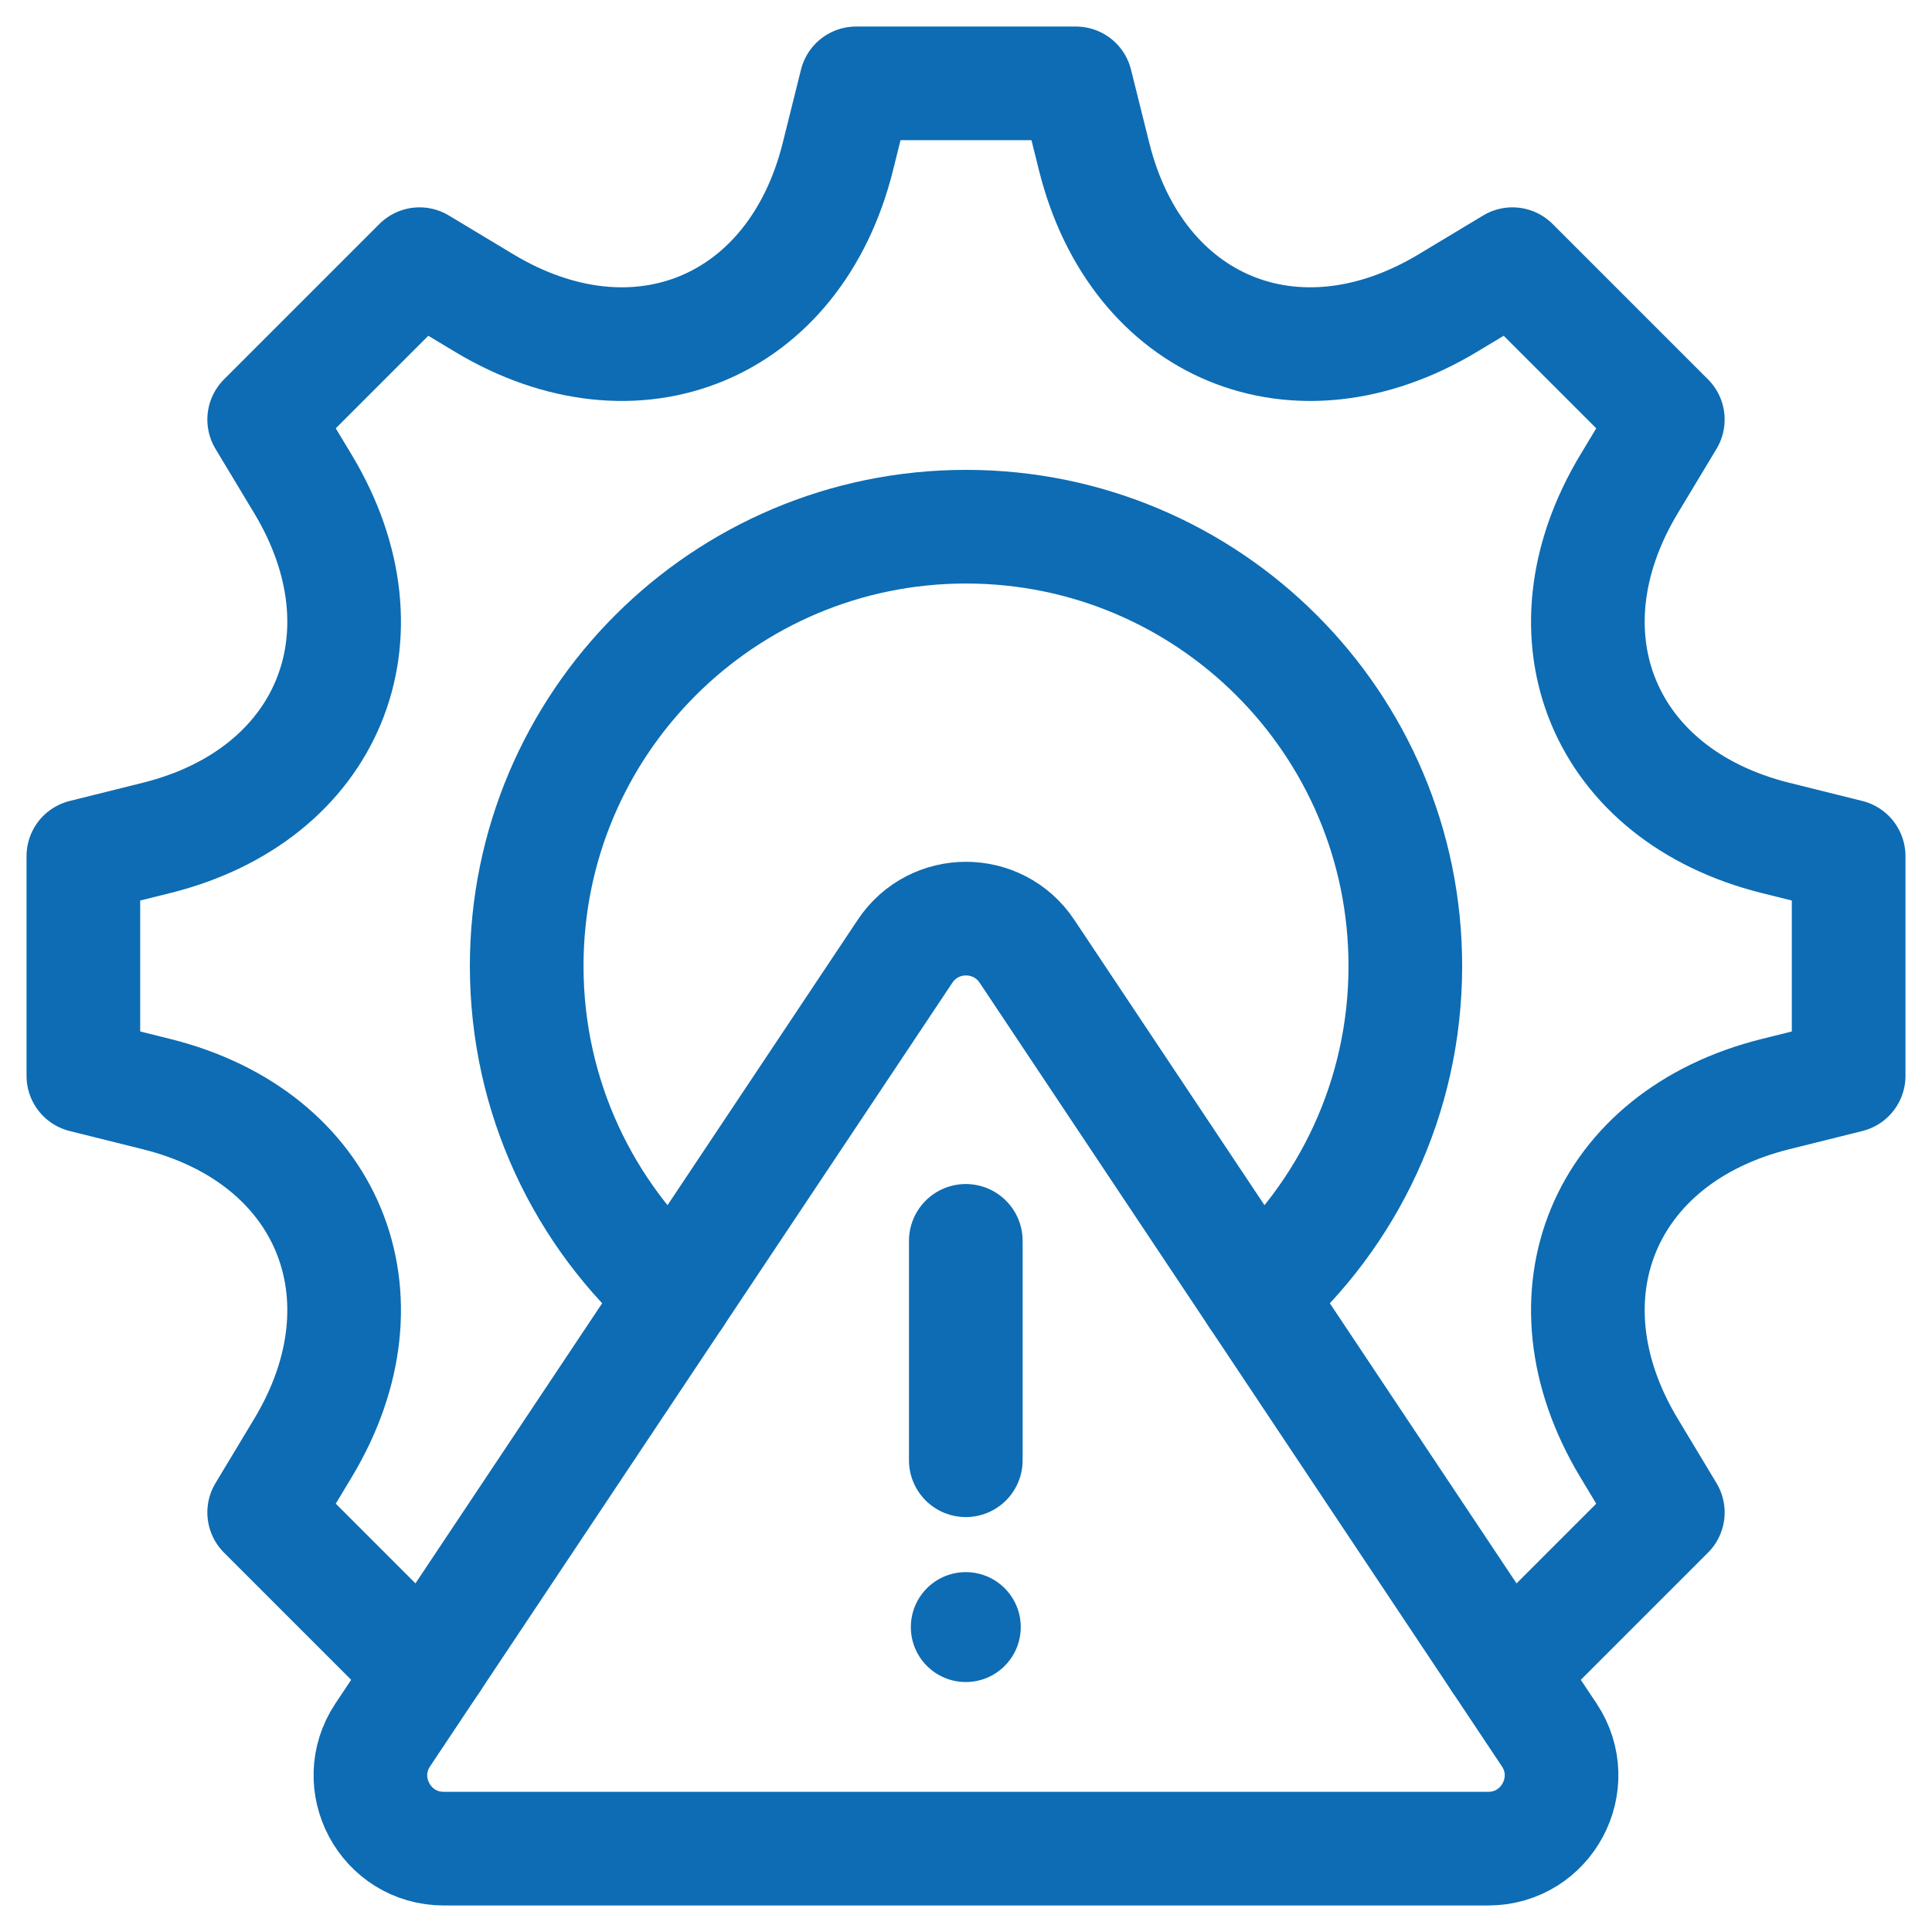
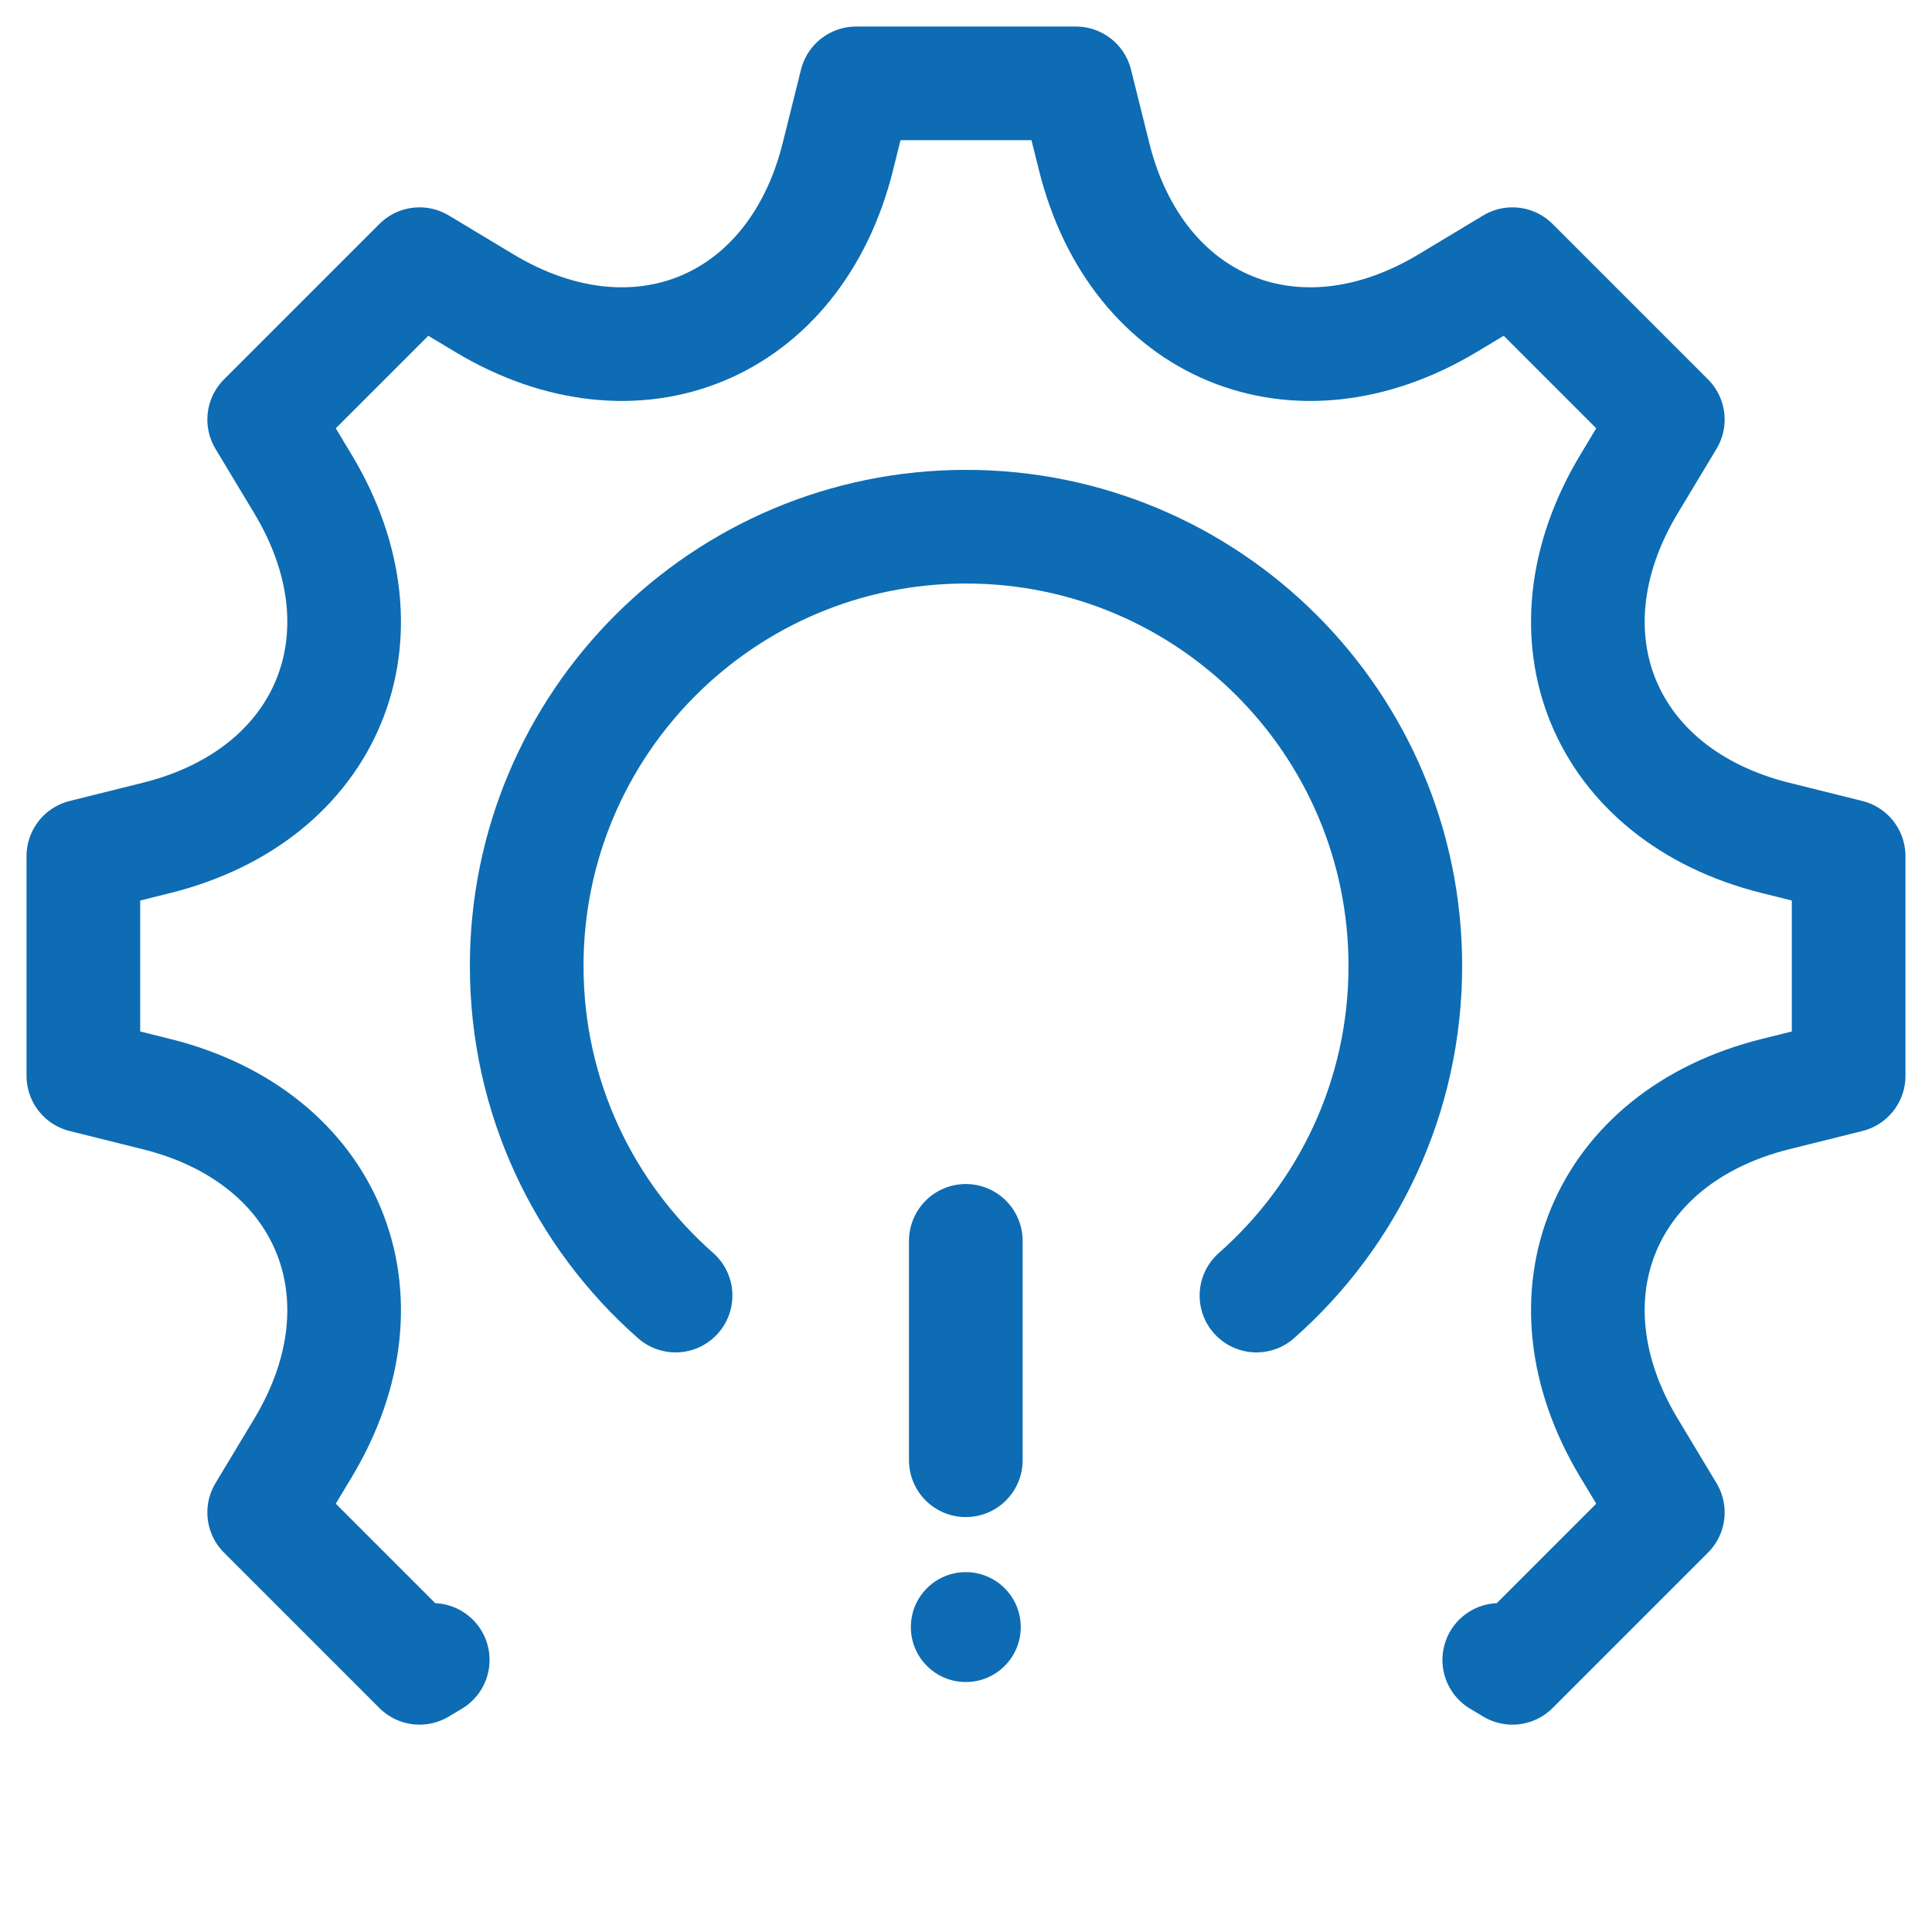
<svg xmlns="http://www.w3.org/2000/svg" width="68" height="68" viewBox="0 0 68 68" fill="none">
  <path d="M52.769 58.424L52.77 58.425L53.233 58.702L58.702 53.233L57.333 50.958C54.122 45.616 56.443 40.015 62.49 38.509L65.066 37.867V30.133L62.49 29.491C56.443 27.985 54.122 22.384 57.333 17.042L58.702 14.767L53.233 9.298L50.958 10.667C45.616 13.878 40.015 11.557 38.509 5.51L37.867 2.934H30.133L29.491 5.51C27.985 11.557 22.384 13.878 17.042 10.667L14.767 9.298L9.298 14.767L10.667 17.042C13.878 22.384 11.557 27.985 5.51 29.491L2.934 30.133V37.867L5.51 38.509C11.557 40.015 13.878 45.616 10.667 50.958L9.298 53.233L14.767 58.702L15.23 58.425L15.231 58.424" stroke="#0D6CB3" stroke-width="4" stroke-miterlimit="10" stroke-linecap="round" stroke-linejoin="round" />
  <path d="M44.223 45.6C47.436 42.768 49.463 38.621 49.463 34C49.463 25.46 42.54 18.538 34 18.538C25.46 18.538 18.538 25.46 18.538 34C18.538 38.621 20.564 42.768 23.778 45.6" stroke="#0D6CB3" stroke-width="4" stroke-miterlimit="10" stroke-linecap="round" stroke-linejoin="round" />
-   <path d="M31.855 33.481L13.474 61.059C12.332 62.772 13.561 65.066 15.62 65.066H52.38C54.439 65.066 55.667 62.772 54.525 61.059L36.145 33.481C35.124 31.95 32.875 31.95 31.855 33.481Z" stroke="#0D6CB3" stroke-width="4" stroke-miterlimit="10" stroke-linecap="round" stroke-linejoin="round" />
  <path d="M33.993 43.674V51.396" stroke="#0D6CB3" stroke-width="4" stroke-miterlimit="10" stroke-linecap="round" stroke-linejoin="round" />
  <circle cx="33.993" cy="57.268" r="1.934" fill="#0D6CB3" />
</svg>